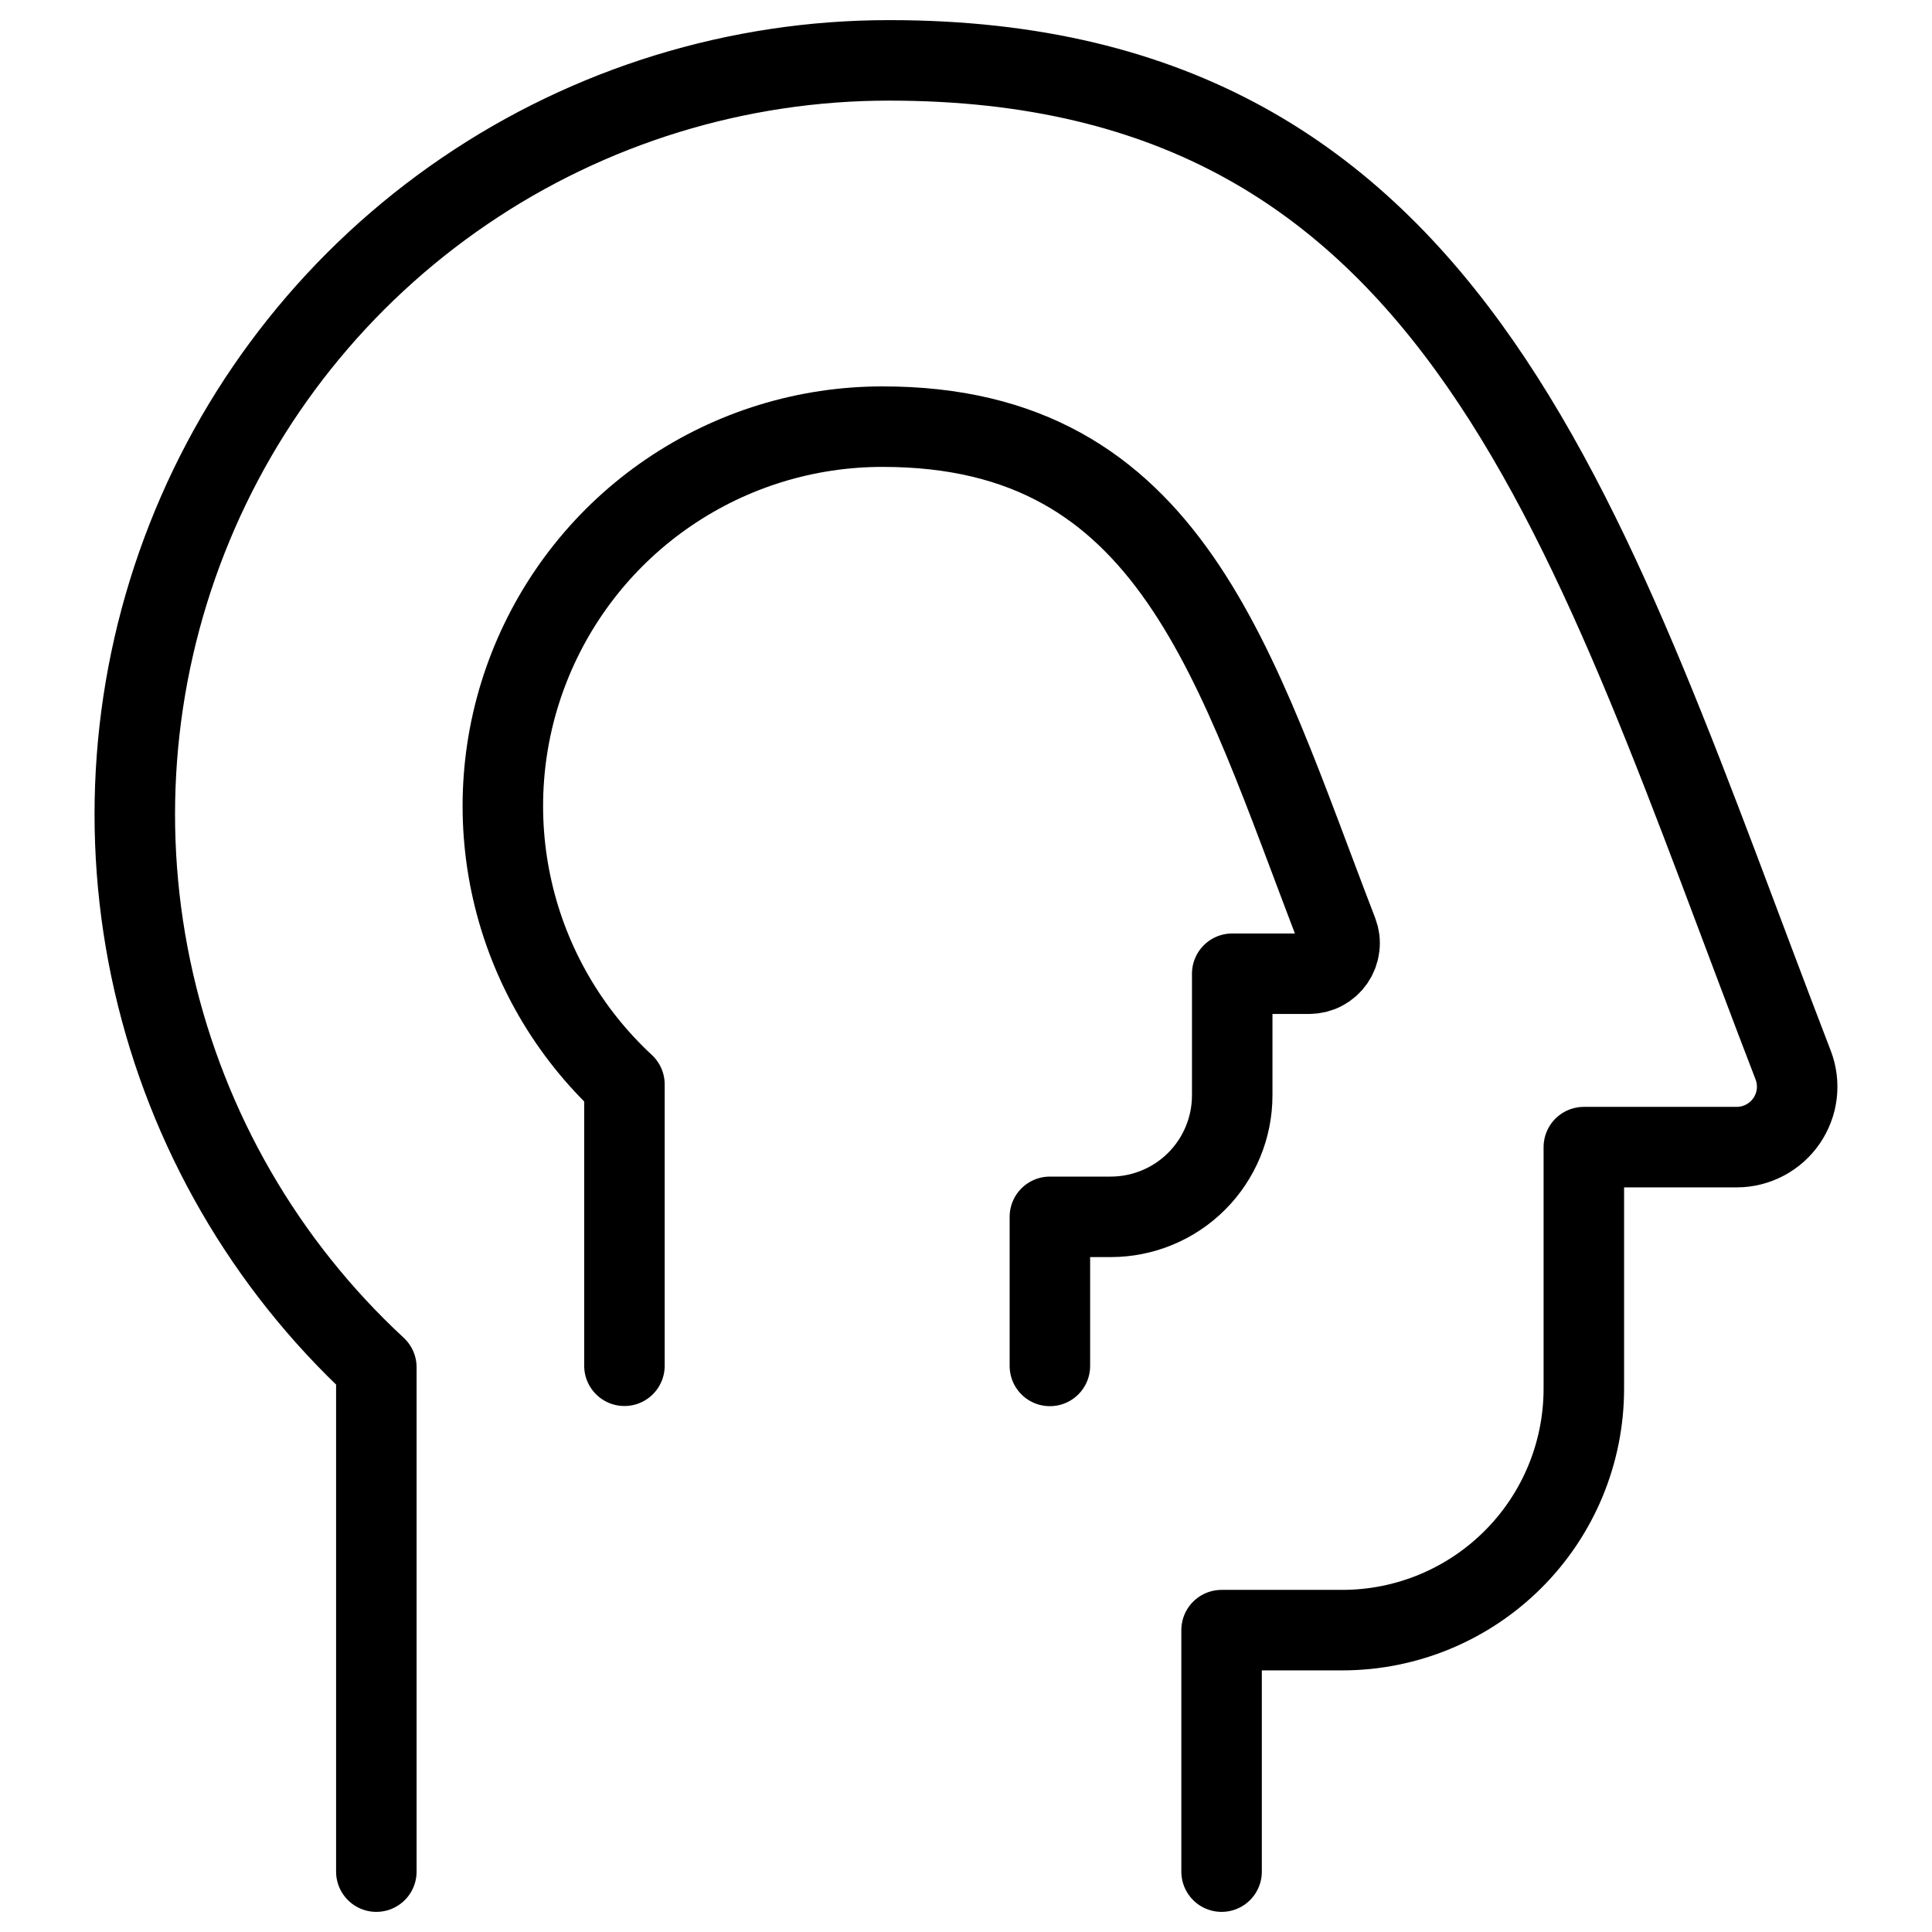
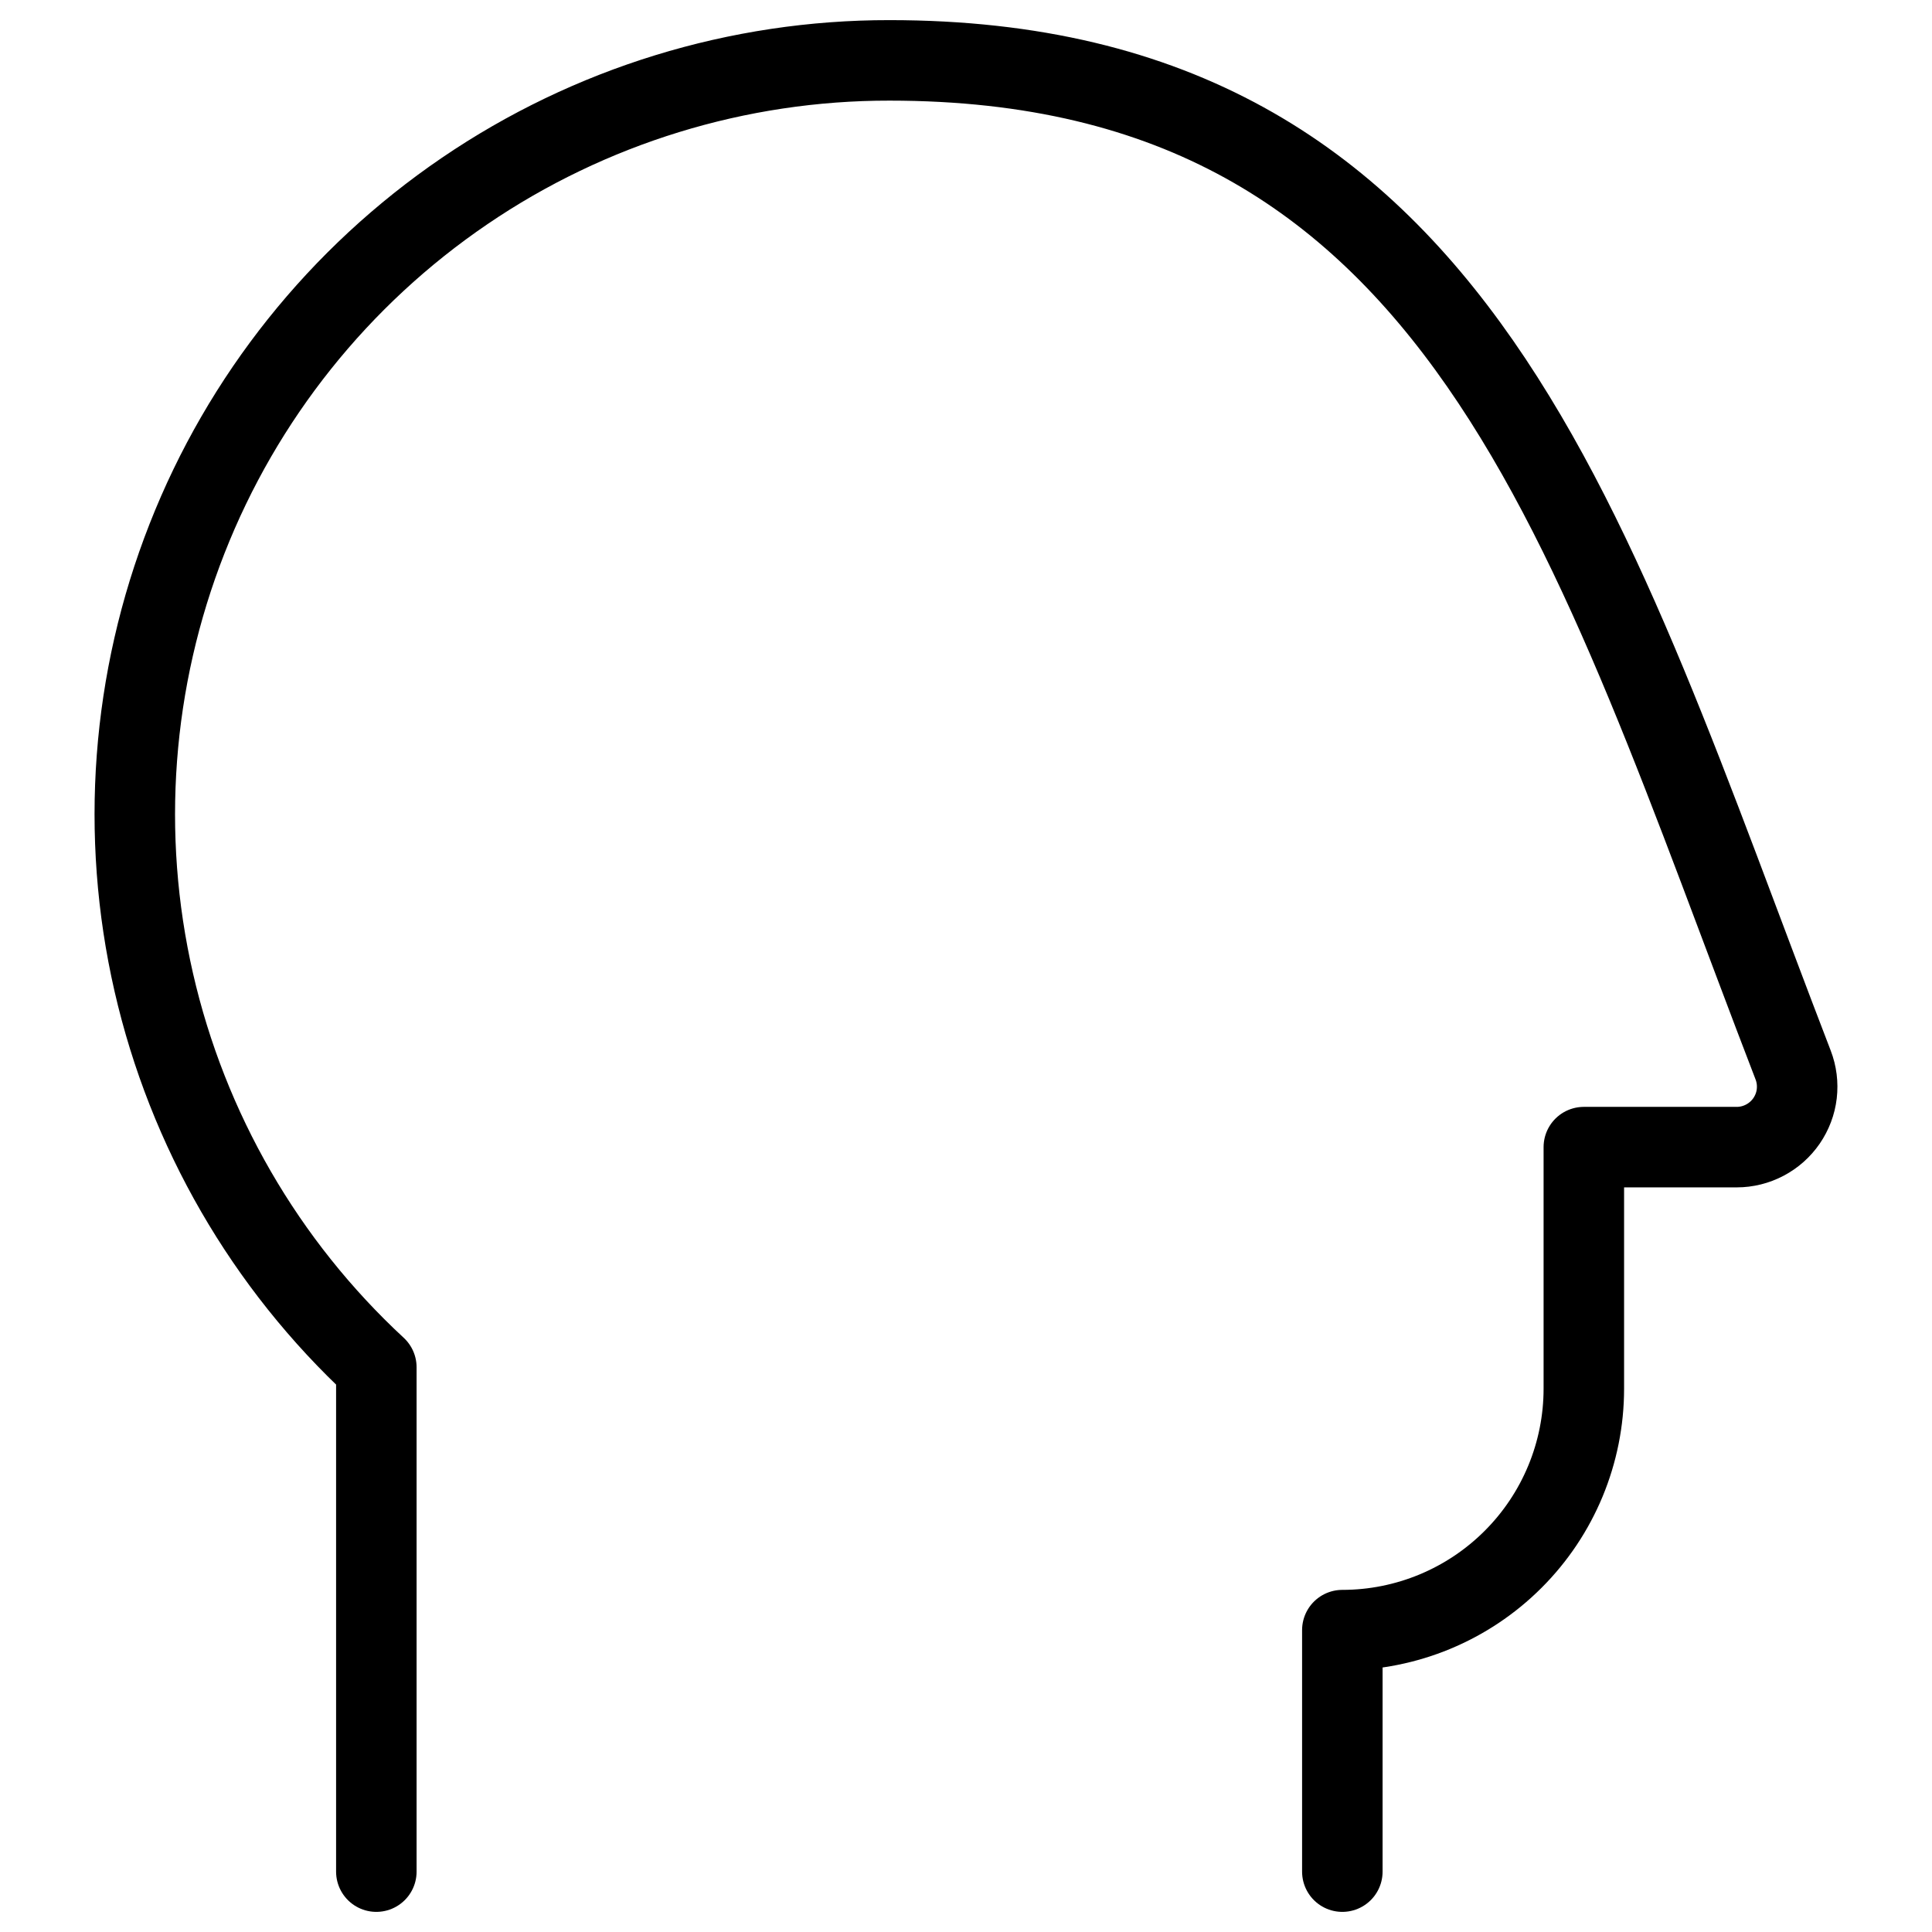
<svg xmlns="http://www.w3.org/2000/svg" fill="none" viewBox="0 0 24 24">
-   <path stroke="#000000" stroke-linecap="round" stroke-linejoin="round" d="M4.675 23.25v-6.265c-1.382 -1.28 -2.345 -2.947 -2.765 -4.783 -0.42 -1.836 -0.276 -3.756 0.413 -5.51 0.688 -1.753 1.89 -3.258 3.447 -4.318C7.326 1.314 9.167 0.748 11.05 0.75c7.139 0 8.68 5.878 11.225 12.48 0.044 0.114 0.059 0.236 0.045 0.357 -0.014 0.121 -0.058 0.236 -0.127 0.337 -0.069 0.1 -0.161 0.182 -0.269 0.239 -0.108 0.057 -0.228 0.087 -0.349 0.087h-1.9v3c0 0.796 -0.316 1.559 -0.879 2.121 -0.563 0.563 -1.326 0.879 -2.121 0.879h-1.5v3" stroke-width="1" />
-   <path stroke="#000000" stroke-linecap="round" stroke-linejoin="round" d="M7.757 16.966v-3.495c-0.695 -0.644 -1.181 -1.483 -1.392 -2.408 -0.211 -0.924 -0.139 -1.891 0.208 -2.773 0.347 -0.882 0.951 -1.64 1.735 -2.173 0.784 -0.534 1.71 -0.818 2.658 -0.817 3.593 0 4.369 2.959 5.65 6.282 0.022 0.057 0.03 0.119 0.022 0.18 -0.007 0.061 -0.029 0.119 -0.064 0.17 -0.035 0.051 -0.081 0.092 -0.135 0.12 -0.054 0.029 -0.115 0.043 -0.176 0.044h-0.956v1.51c0 0.401 -0.159 0.785 -0.442 1.068 -0.283 0.283 -0.667 0.442 -1.068 0.442h-0.755v1.852" stroke-width="1" />
+   <path stroke="#000000" stroke-linecap="round" stroke-linejoin="round" d="M4.675 23.25v-6.265c-1.382 -1.28 -2.345 -2.947 -2.765 -4.783 -0.42 -1.836 -0.276 -3.756 0.413 -5.51 0.688 -1.753 1.89 -3.258 3.447 -4.318C7.326 1.314 9.167 0.748 11.05 0.75c7.139 0 8.68 5.878 11.225 12.48 0.044 0.114 0.059 0.236 0.045 0.357 -0.014 0.121 -0.058 0.236 -0.127 0.337 -0.069 0.1 -0.161 0.182 -0.269 0.239 -0.108 0.057 -0.228 0.087 -0.349 0.087h-1.9v3c0 0.796 -0.316 1.559 -0.879 2.121 -0.563 0.563 -1.326 0.879 -2.121 0.879v3" stroke-width="1" />
</svg>